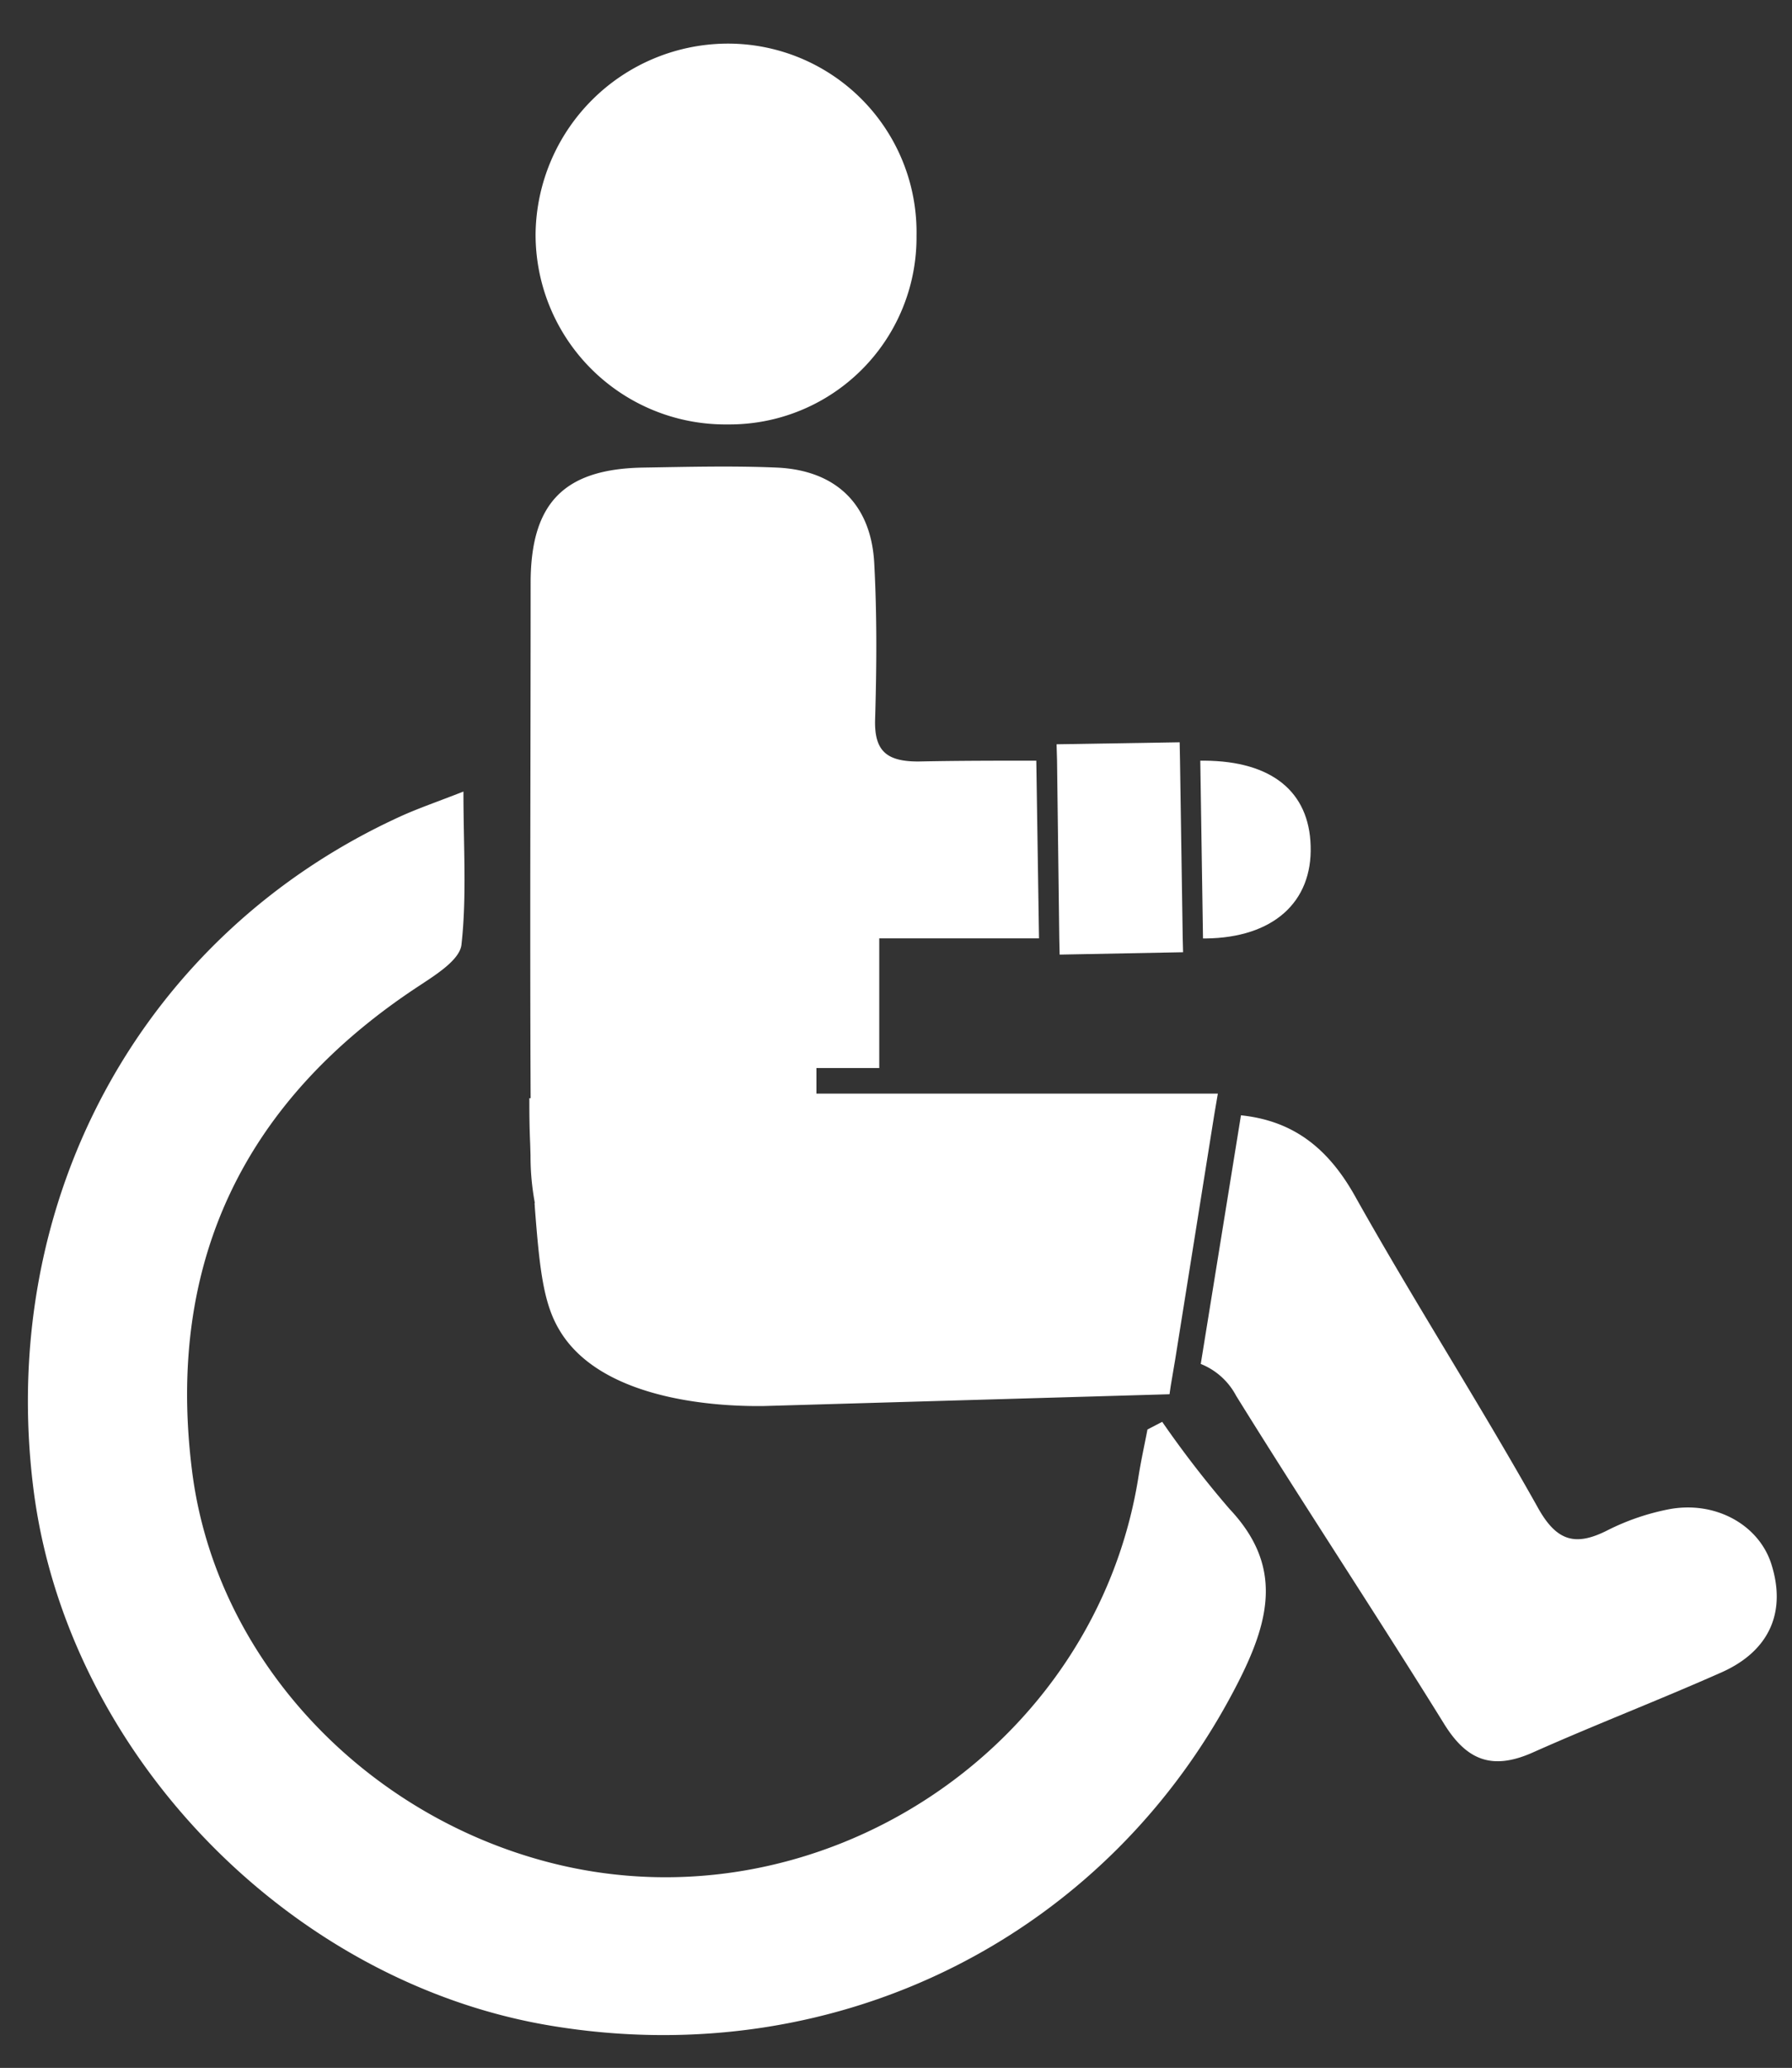
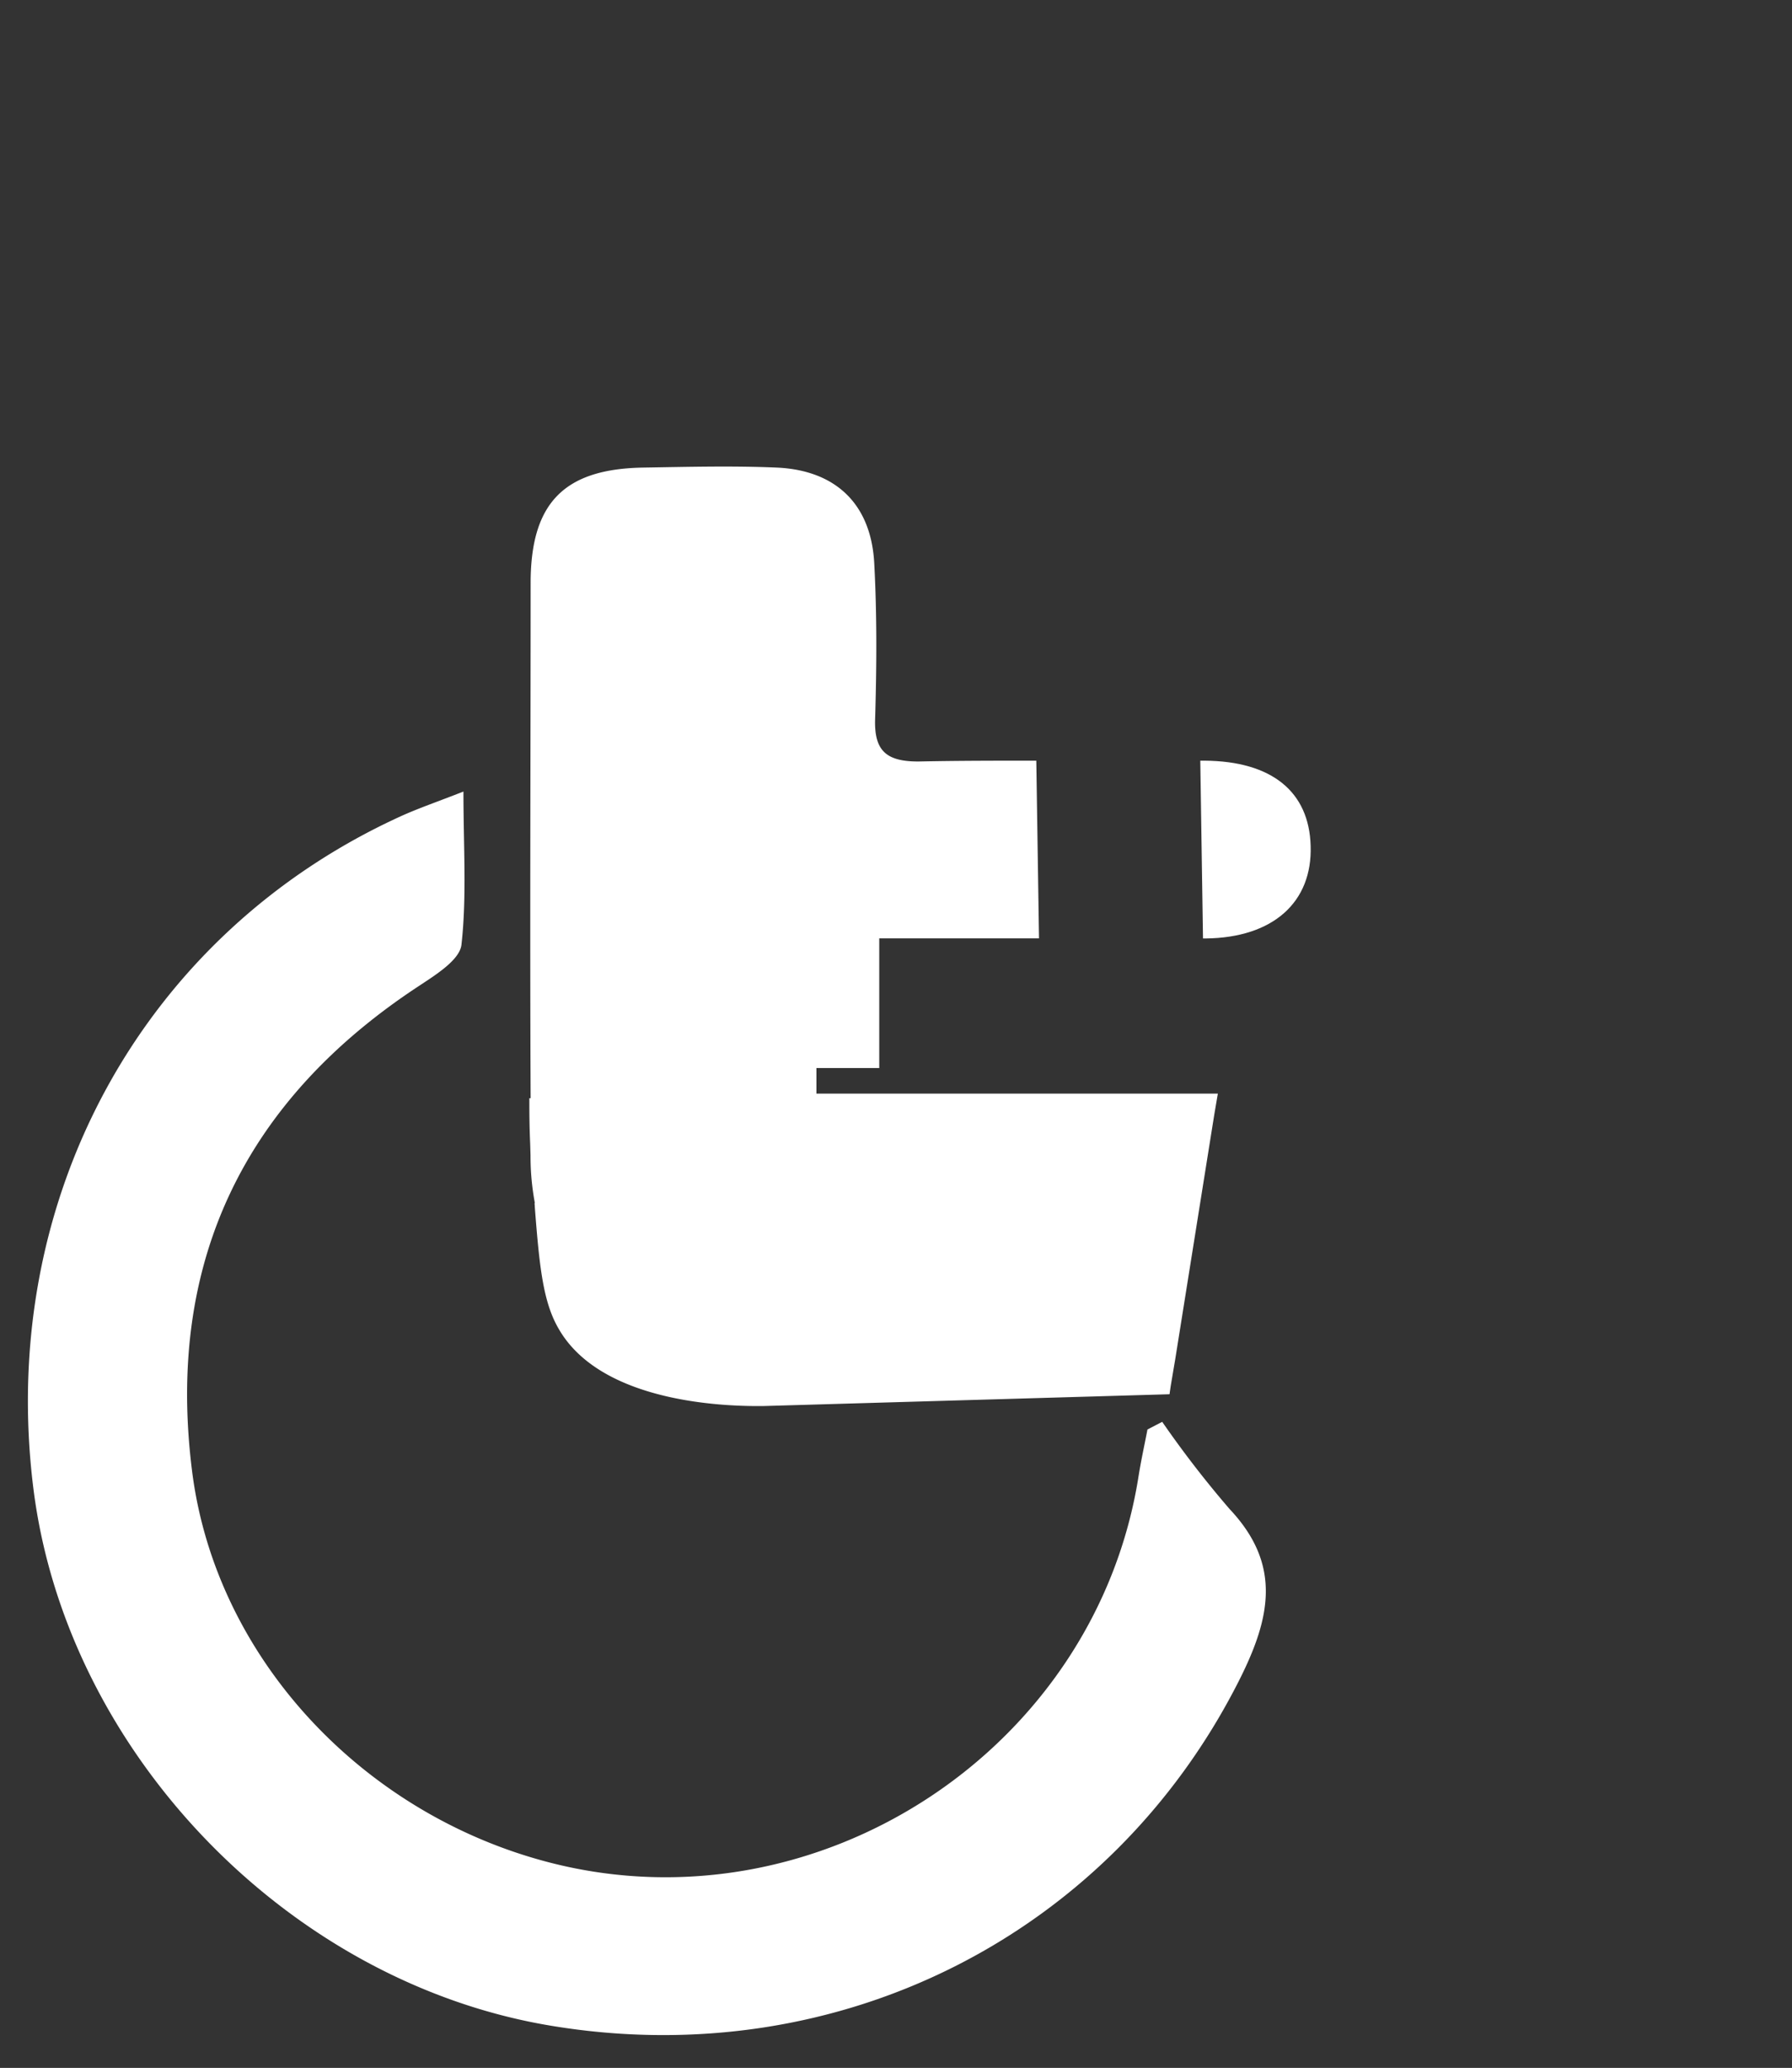
<svg xmlns="http://www.w3.org/2000/svg" id="Layer_1" data-name="Layer 1" viewBox="0 0 152 175.4">
  <rect x="0" y="0" width="152" height="175.4" fill="#333333" stroke="none" />
  <defs>
    <style>.cls-1{fill:#fff;}</style>
  </defs>
  <title>0</title>
  <path class="cls-1" d="M102.27,79.6c5.72-.06,9.06-3.08,8.9-7.86-.13-4.58-3.28-7.18-9-7.22h-.36l.23,15.08Z" />
  <path class="cls-1" d="M45,98a21.59,21.59,0,0,0,.36,4,.51.51,0,0,0,0,.23s0,.06,0,.1c.39,5.13.71,8.09,2,10.33,3.71,6.57,14.92,6.63,17.42,6.6l34.42-1,.1-.69.39-2.31L103,94.52l.3-1.76H69.25V90.59h5.33v-11c4.55,0,9.06,0,13.55,0L87.9,64.52c-3.35,0-6.69,0-10,.07-2.7,0-3.77-.88-3.67-3.64.13-4.36.16-8.71-.07-13.07-.23-5.07-3.22-8-8.29-8.22-3.73-.16-7.5-.06-11.27,0-6.67.1-9.56,2.92-9.59,9.68,0,14.6-.07,29.22,0,43.81H44.9c0,1,0,2.31.07,3.84Z" />
-   <path class="cls-1" d="M150.24,132.64c-1.08-3.35-4.81-5.39-8.75-4.61a20,20,0,0,0-5.1,1.75c-2.79,1.43-4.39.95-6-2-5-8.91-10.53-17.52-15.51-26.42-2.34-4.13-5.33-6.31-9.62-6.76l-3.41,21.09a5.84,5.84,0,0,1,3,2.7c5.78,9.32,11.83,18.46,17.61,27.78,1.92,3.13,4.07,4,7.48,2.51,5.33-2.38,10.82-4.49,16.15-6.86C150.11,140,151.54,136.7,150.24,132.64Z" />
  <path class="cls-1" d="M98.58,120.6l-1.25.65c-.25,1.29-.53,2.57-.74,3.86C93,148.32,69.46,163.82,46.7,158c-15.94-4.08-28.43-17.4-30.41-33.24-2.22-17.63,4.38-31.39,19.29-41.16,1.39-.92,3.41-2.18,3.56-3.46.46-4.08.17-8.25.17-13-2.25.88-3.77,1.4-5.24,2.06-22,10-34.33,32.56-31.23,57.12,2.83,22.36,21.68,41.87,44,45.52,24.32,4,47.31-7.71,58.22-29.22,2.69-5.31,3.72-9.87-.77-14.63A87.43,87.43,0,0,1,98.58,120.6Z" />
-   <path class="cls-1" d="M61.74,36a15.86,15.86,0,0,0,16-16A16,16,0,0,0,61.53,3.7a16.34,16.34,0,0,0-16.1,16.07A16.1,16.1,0,0,0,61.74,36Z" />
-   <polygon class="cls-1" points="89.85 79.64 89.88 80.97 100.35 80.77 100.32 79.6 100.09 64.52 100.06 62.96 89.62 63.13 89.66 64.49 89.85 79.64" />
</svg>